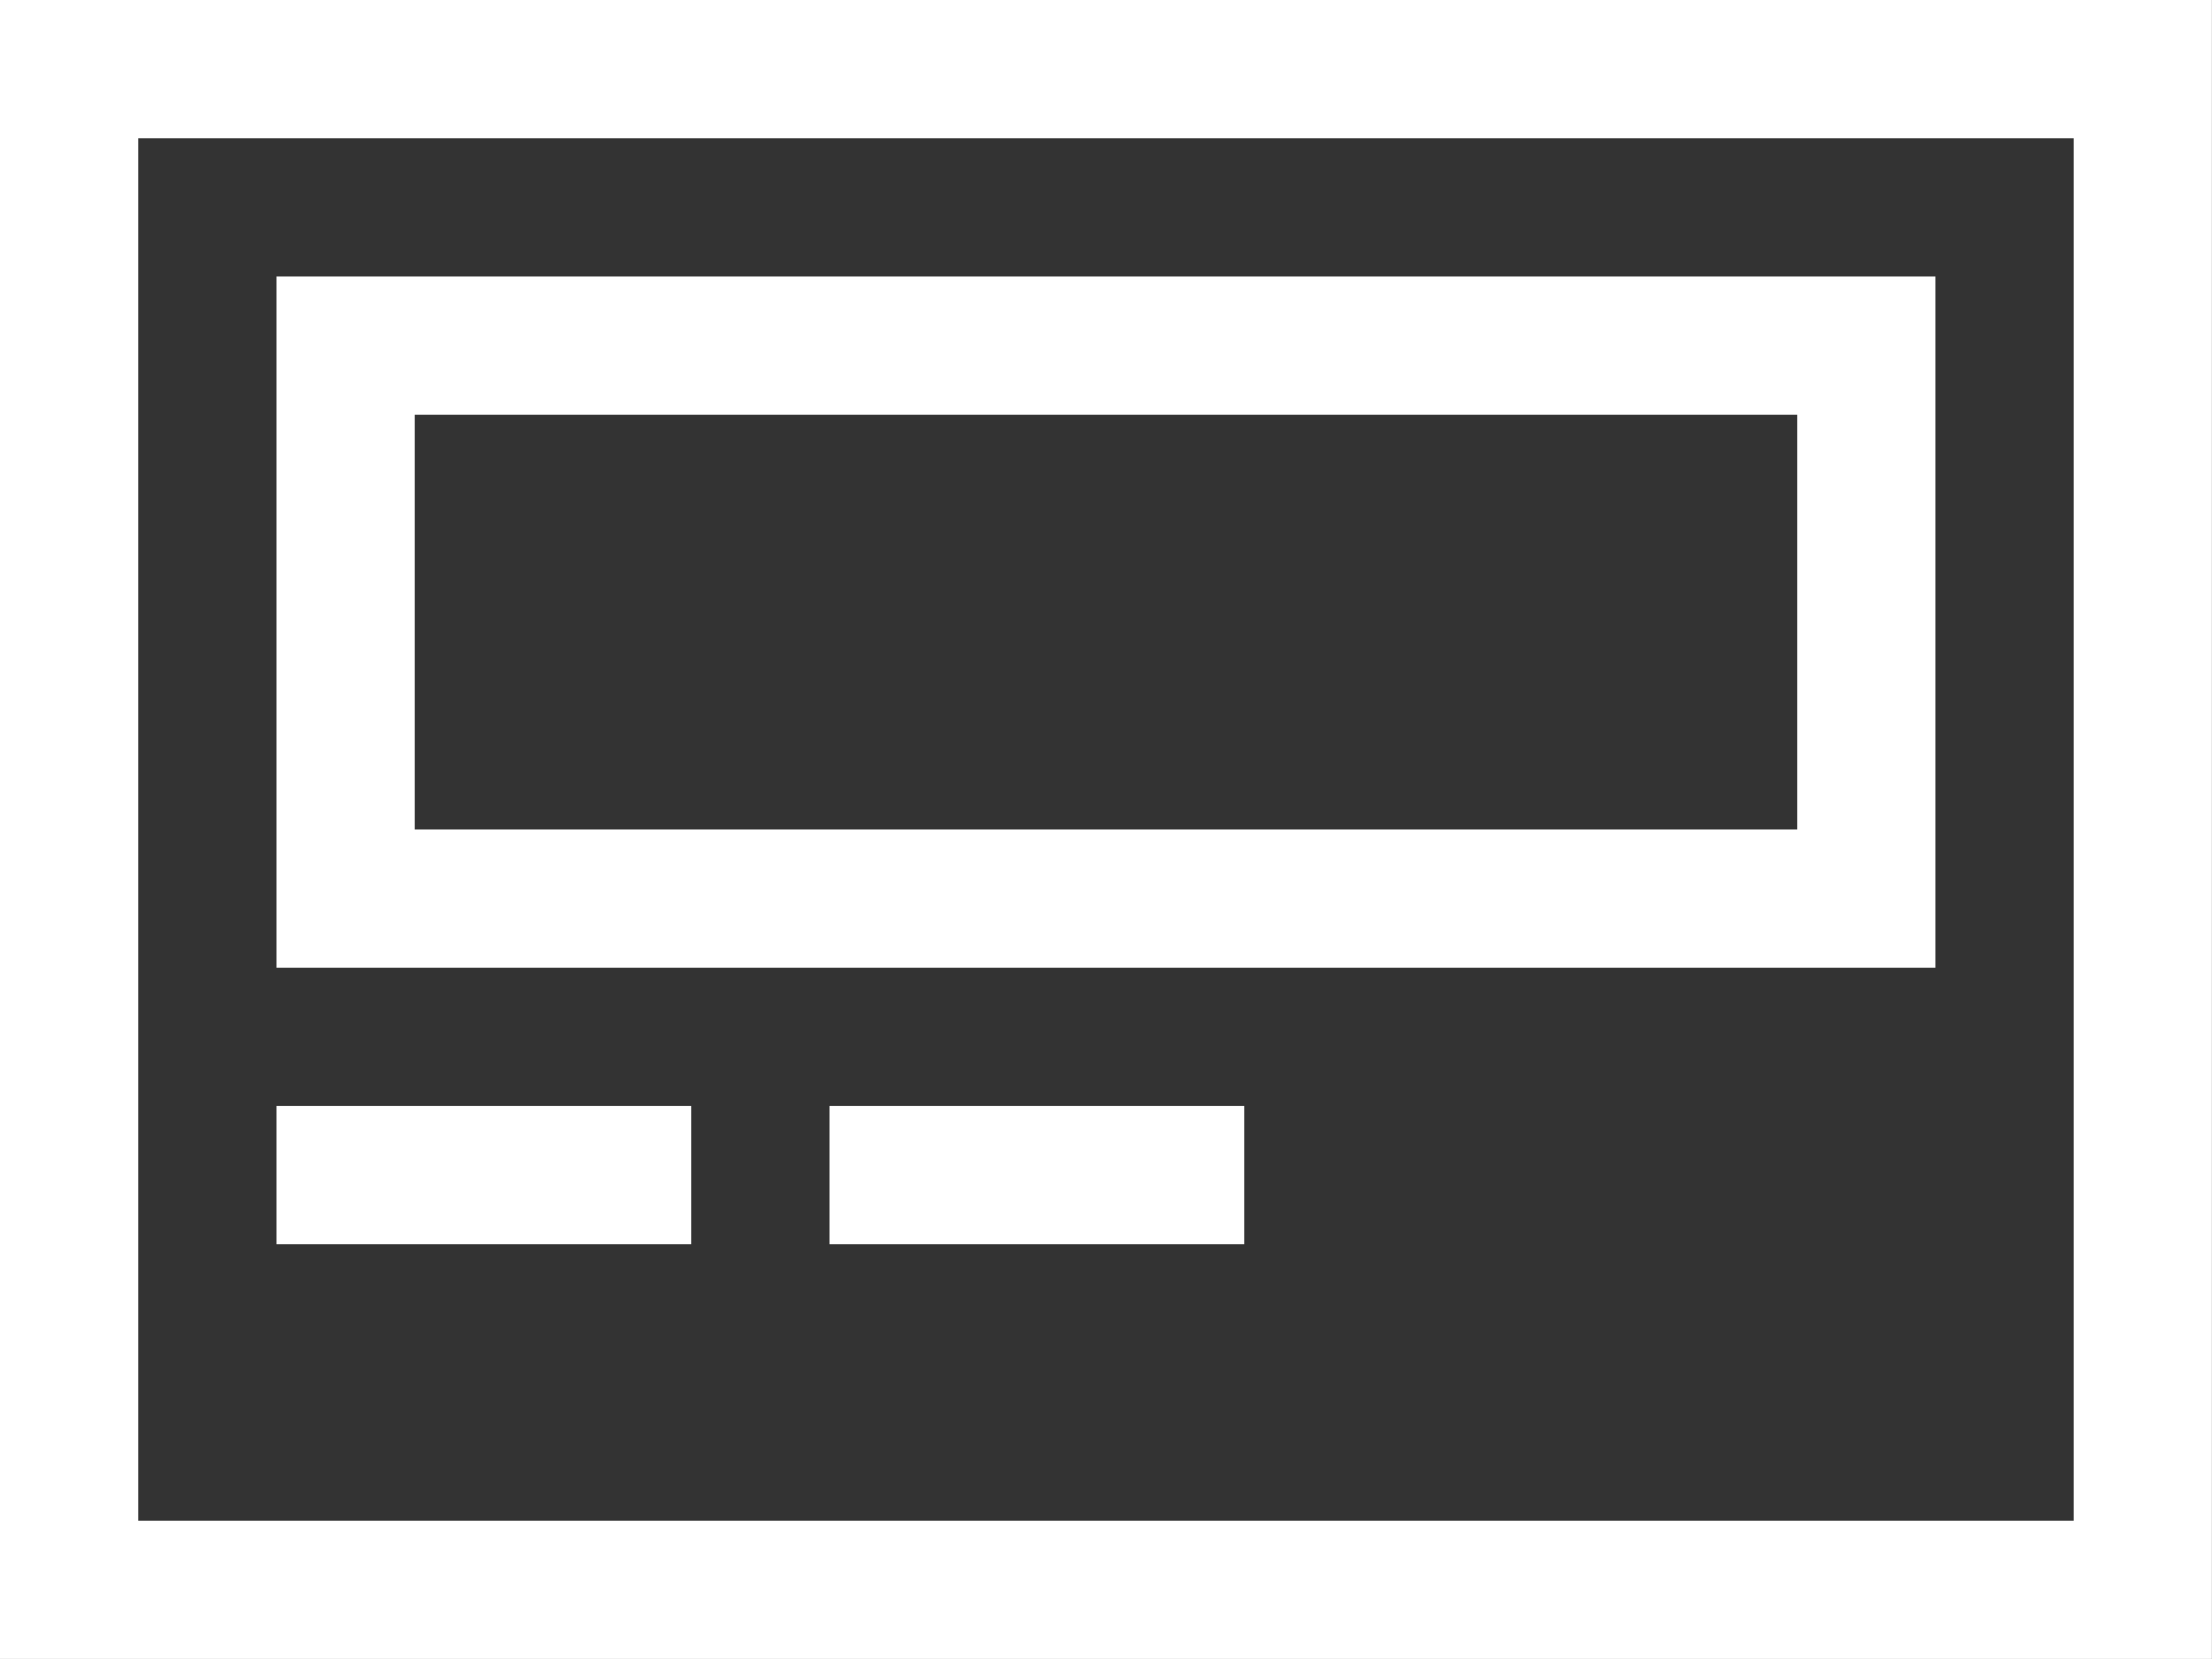
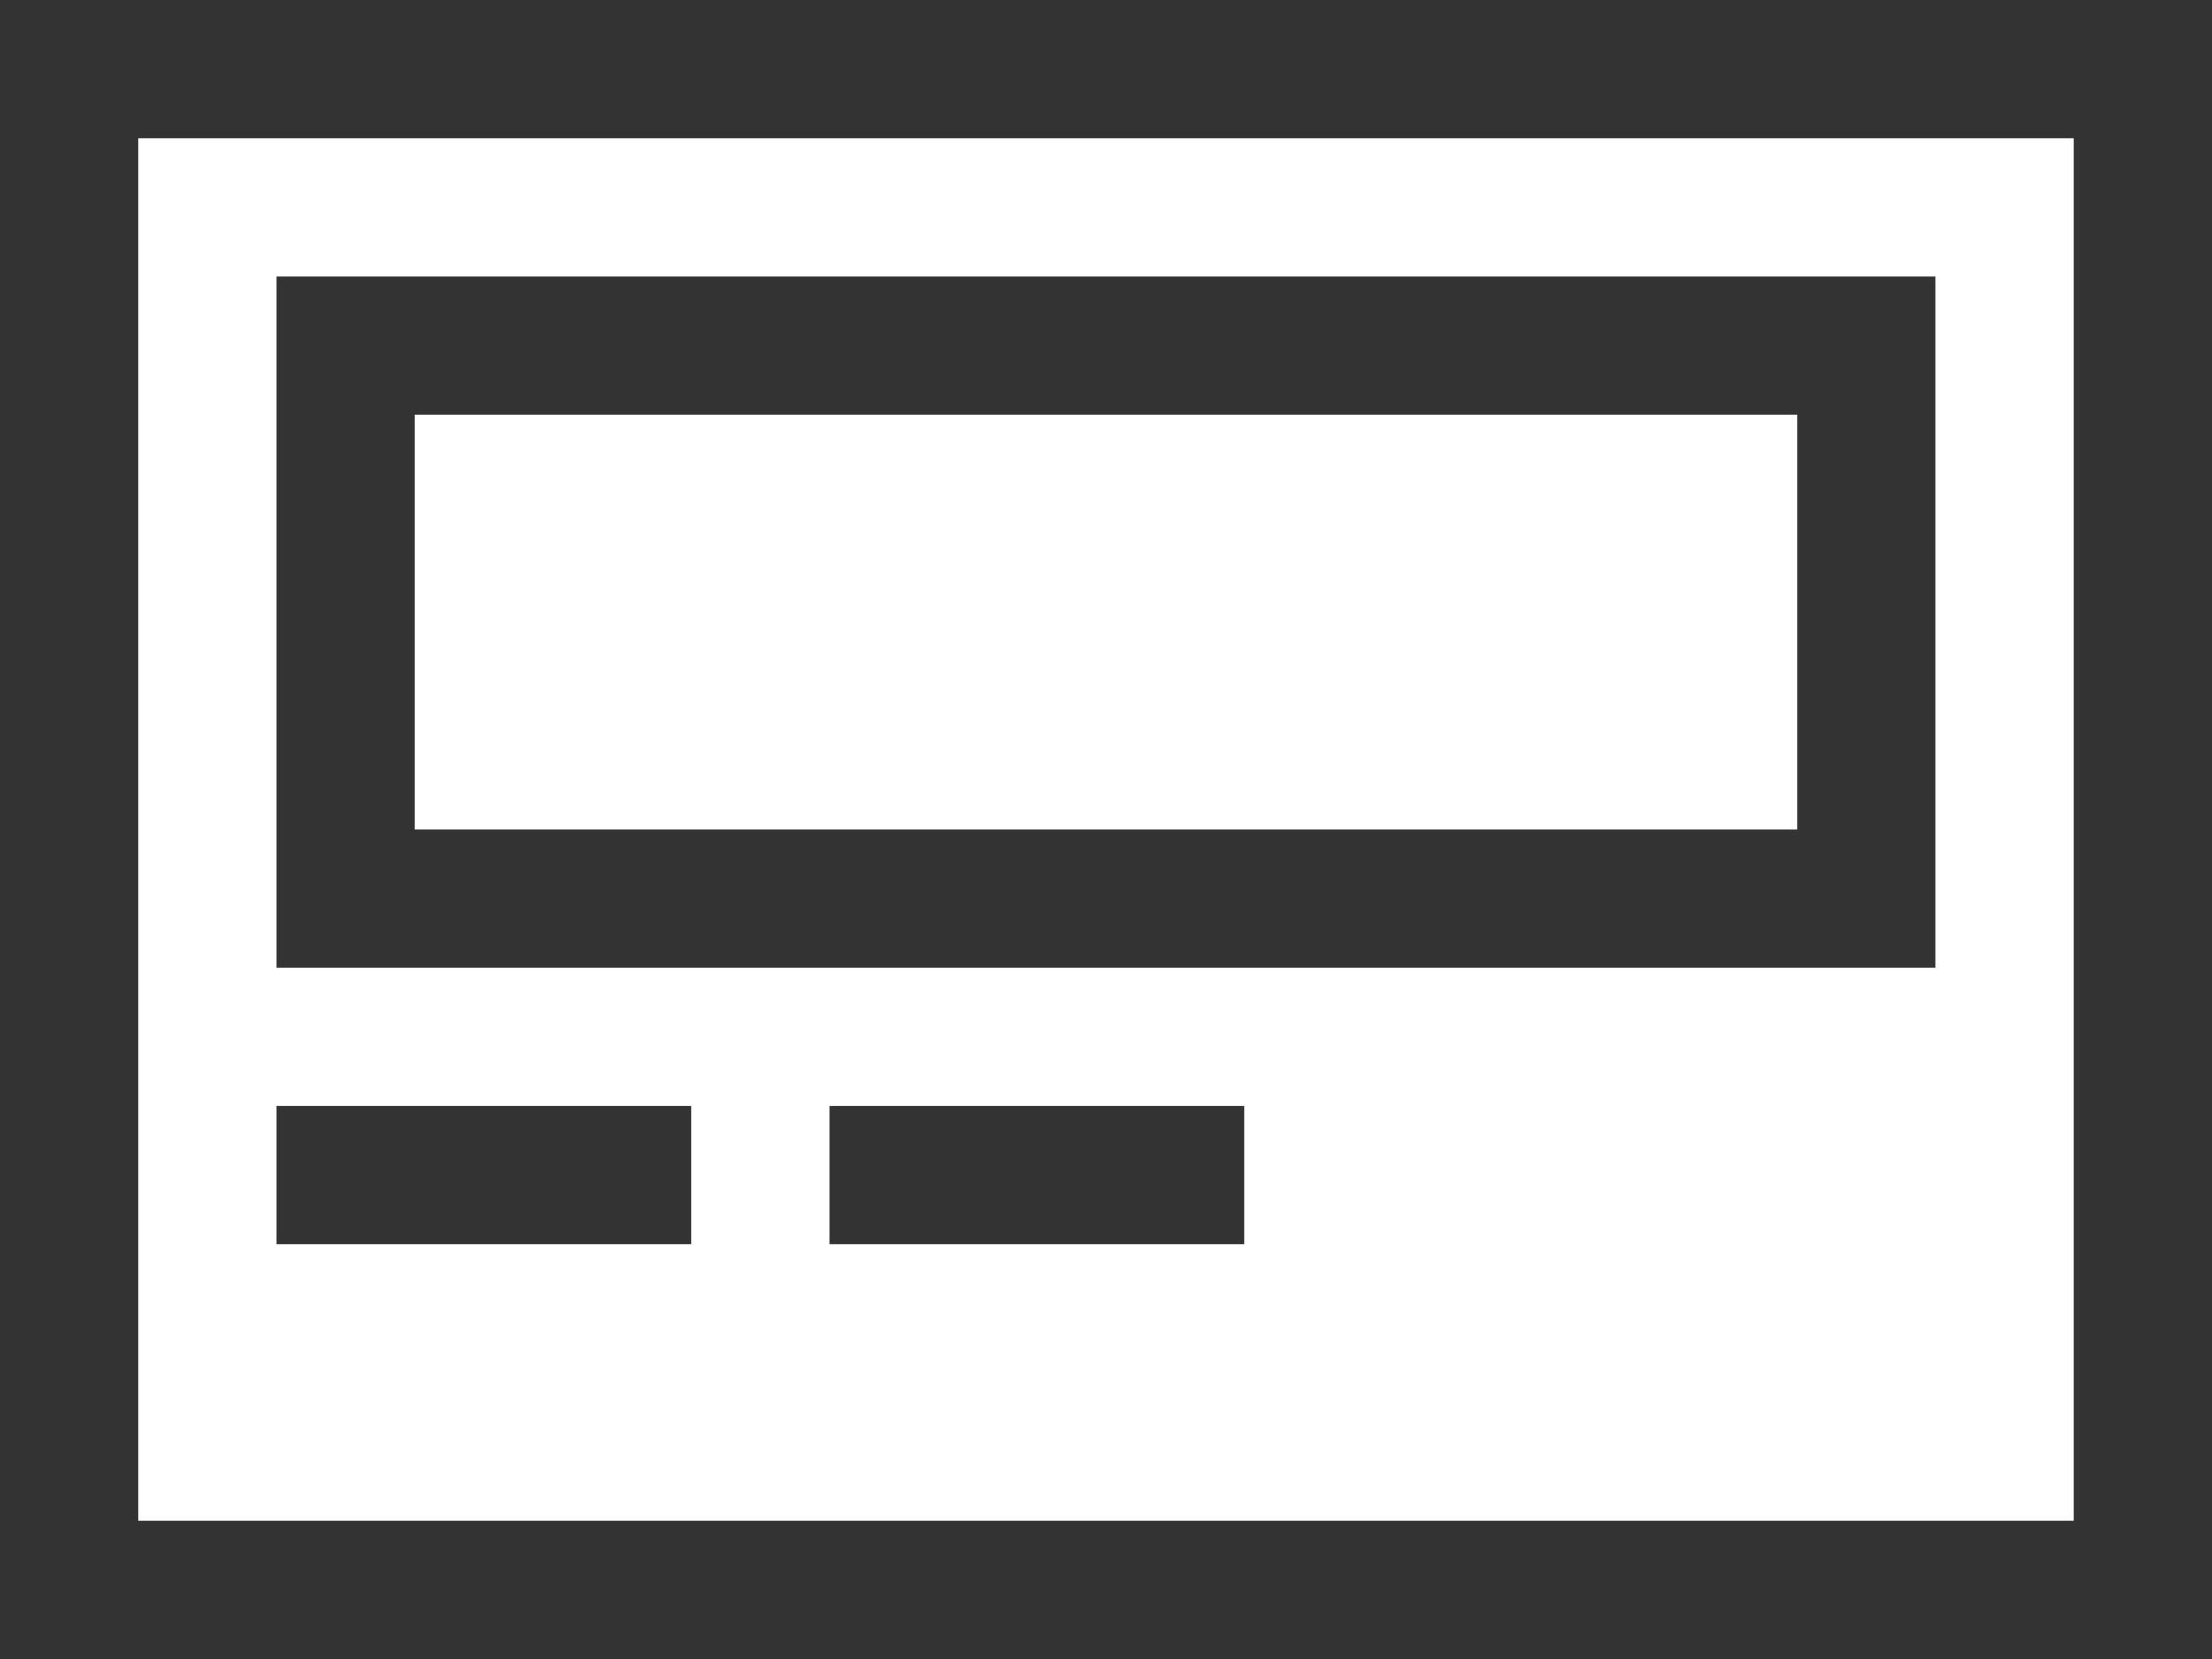
<svg xmlns="http://www.w3.org/2000/svg" width="46.002" height="34.501" viewBox="0 0 46.002 34.501">
  <rect x="0" y="0" width="46.002" height="34.501" fill="#333333" stroke="none" />
-   <path id="Trazado_67" data-name="Trazado 67" d="M12.938,23H5.75v2.875h8.625V23Zm11.5,0H17.251v2.875h8.625V23ZM8.625,8.625H37.376v8.625H8.625ZM37.376,5.75H5.75V20.126h34.5V5.75ZM2.875,2.875H43.126V31.626H2.875ZM0,0V34.5H46V0Z" fill="#fff" />
+   <path id="Trazado_67" data-name="Trazado 67" d="M12.938,23H5.75v2.875h8.625V23Zm11.5,0H17.251v2.875h8.625V23ZM8.625,8.625H37.376v8.625H8.625ZM37.376,5.75H5.75V20.126h34.5V5.75ZM2.875,2.875H43.126V31.626H2.875ZM0,0V34.5V0Z" fill="#fff" />
</svg>